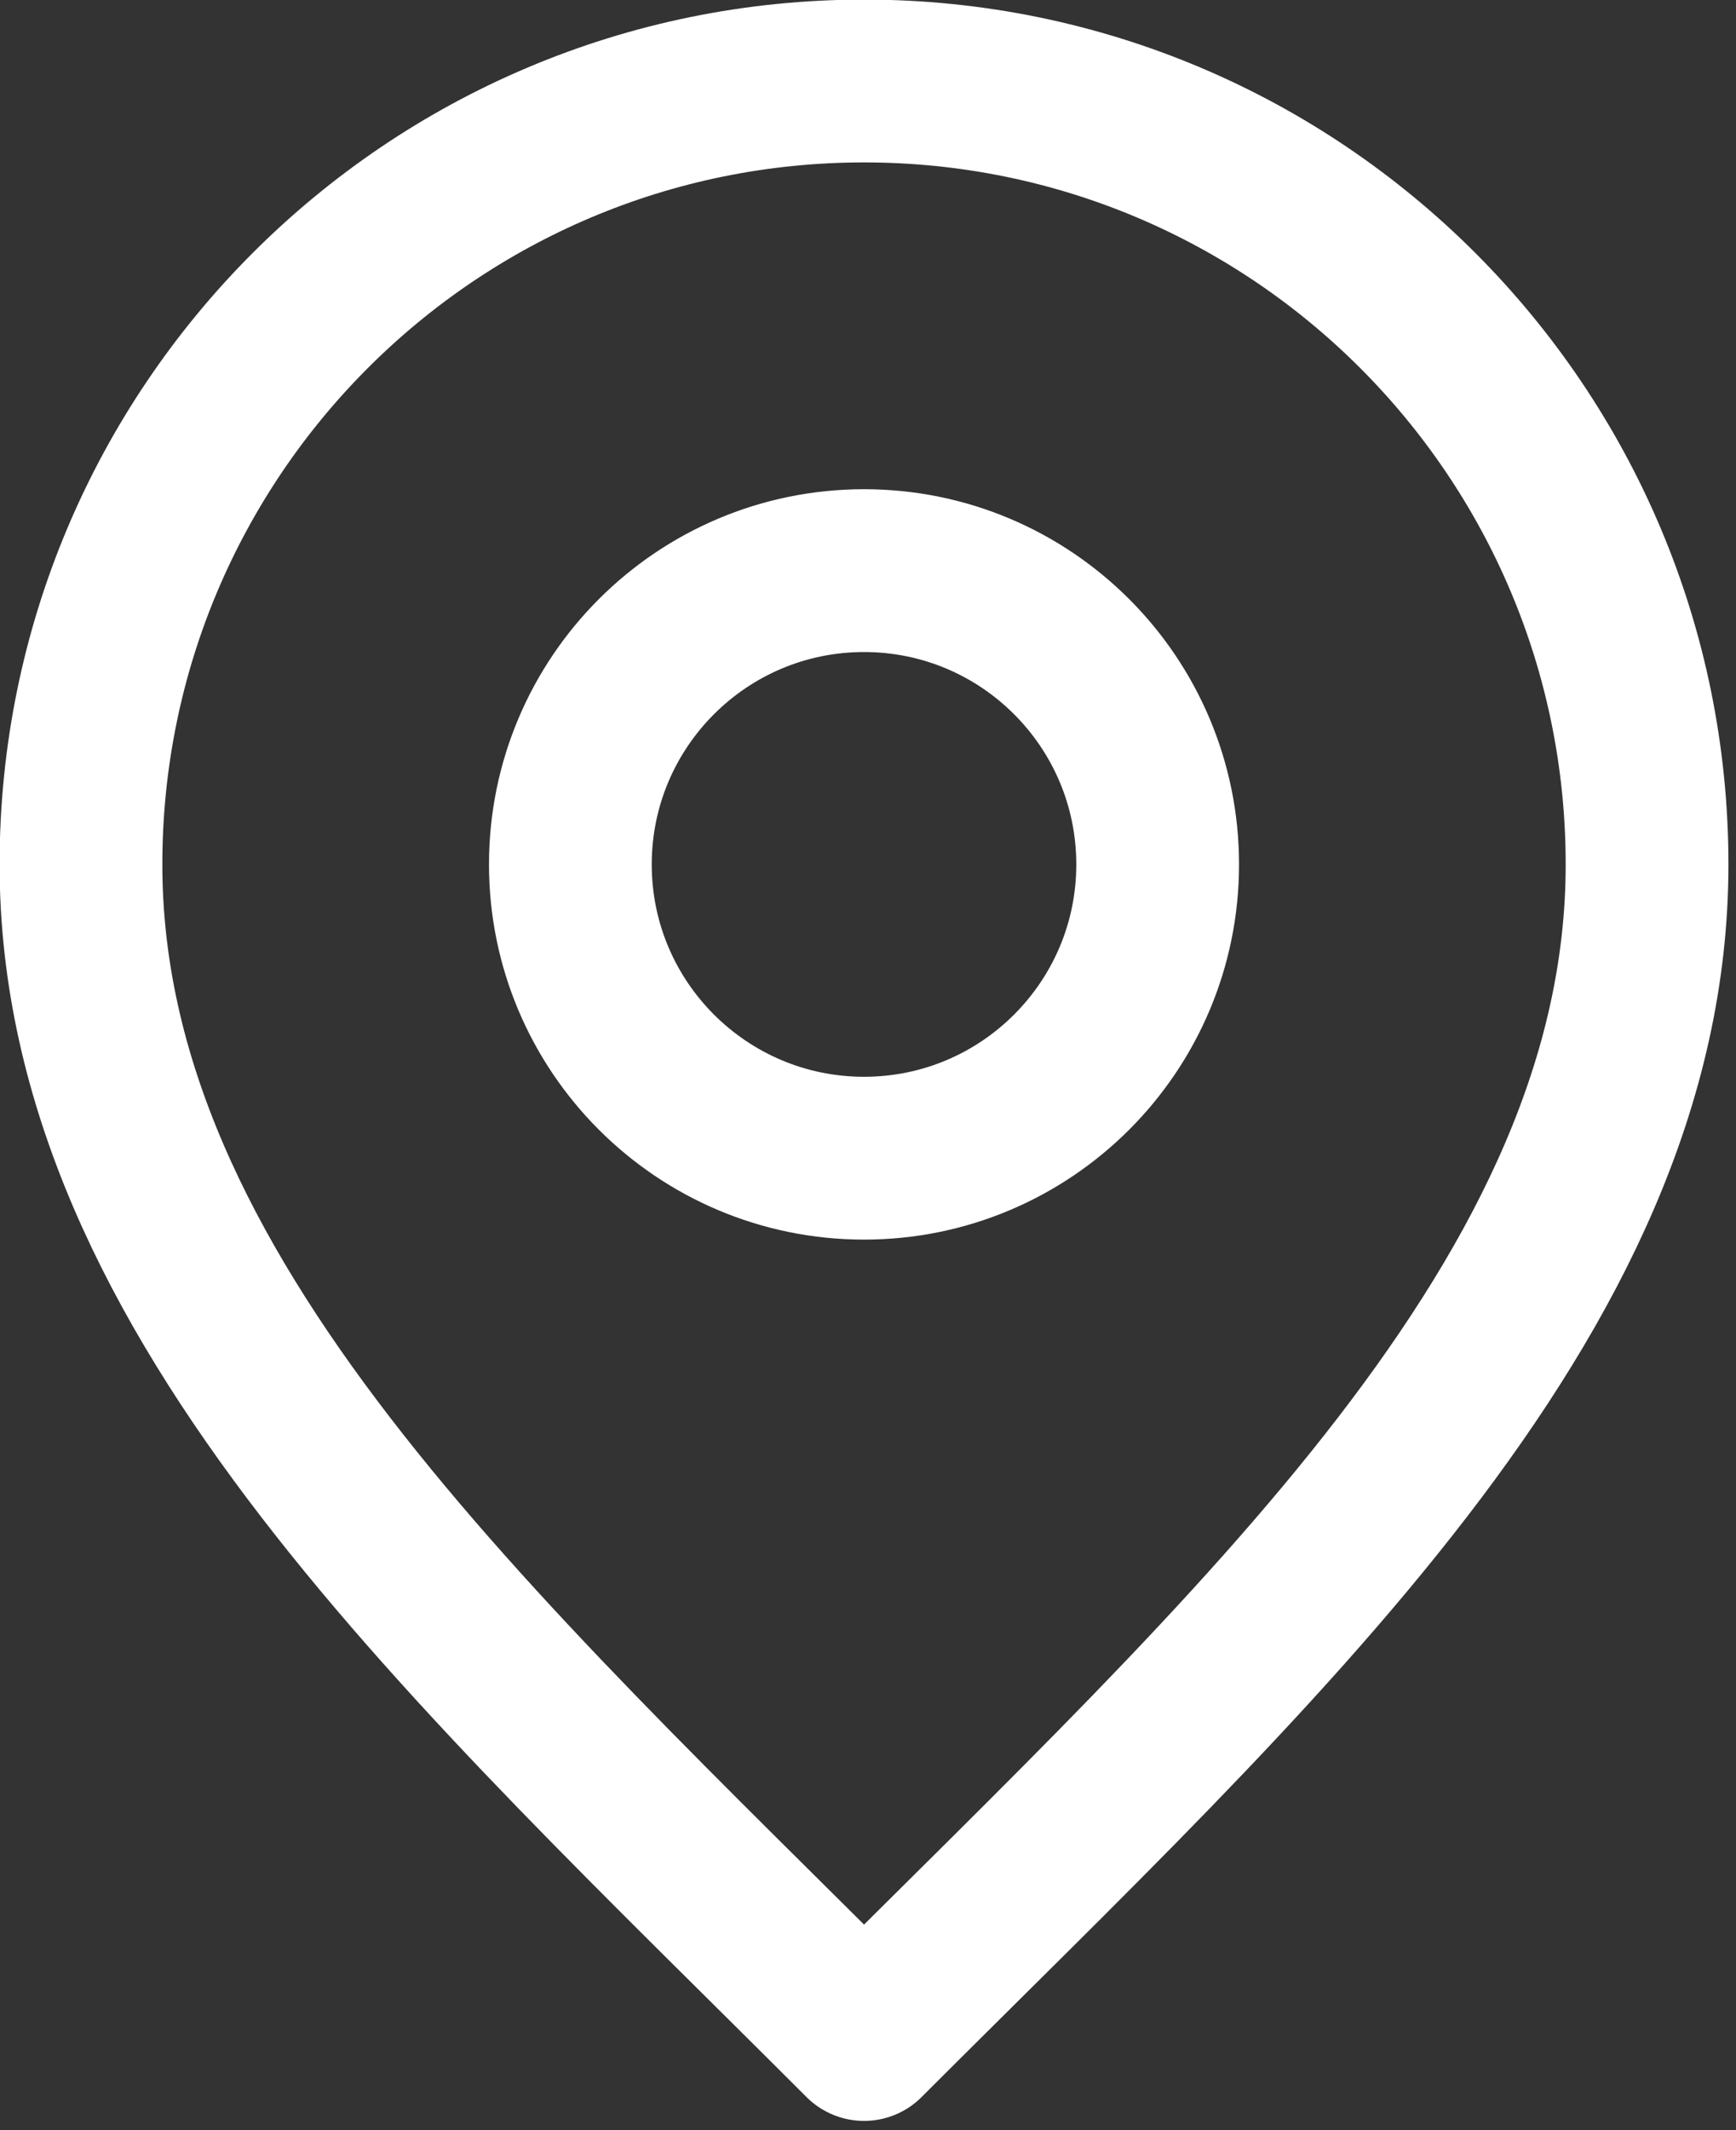
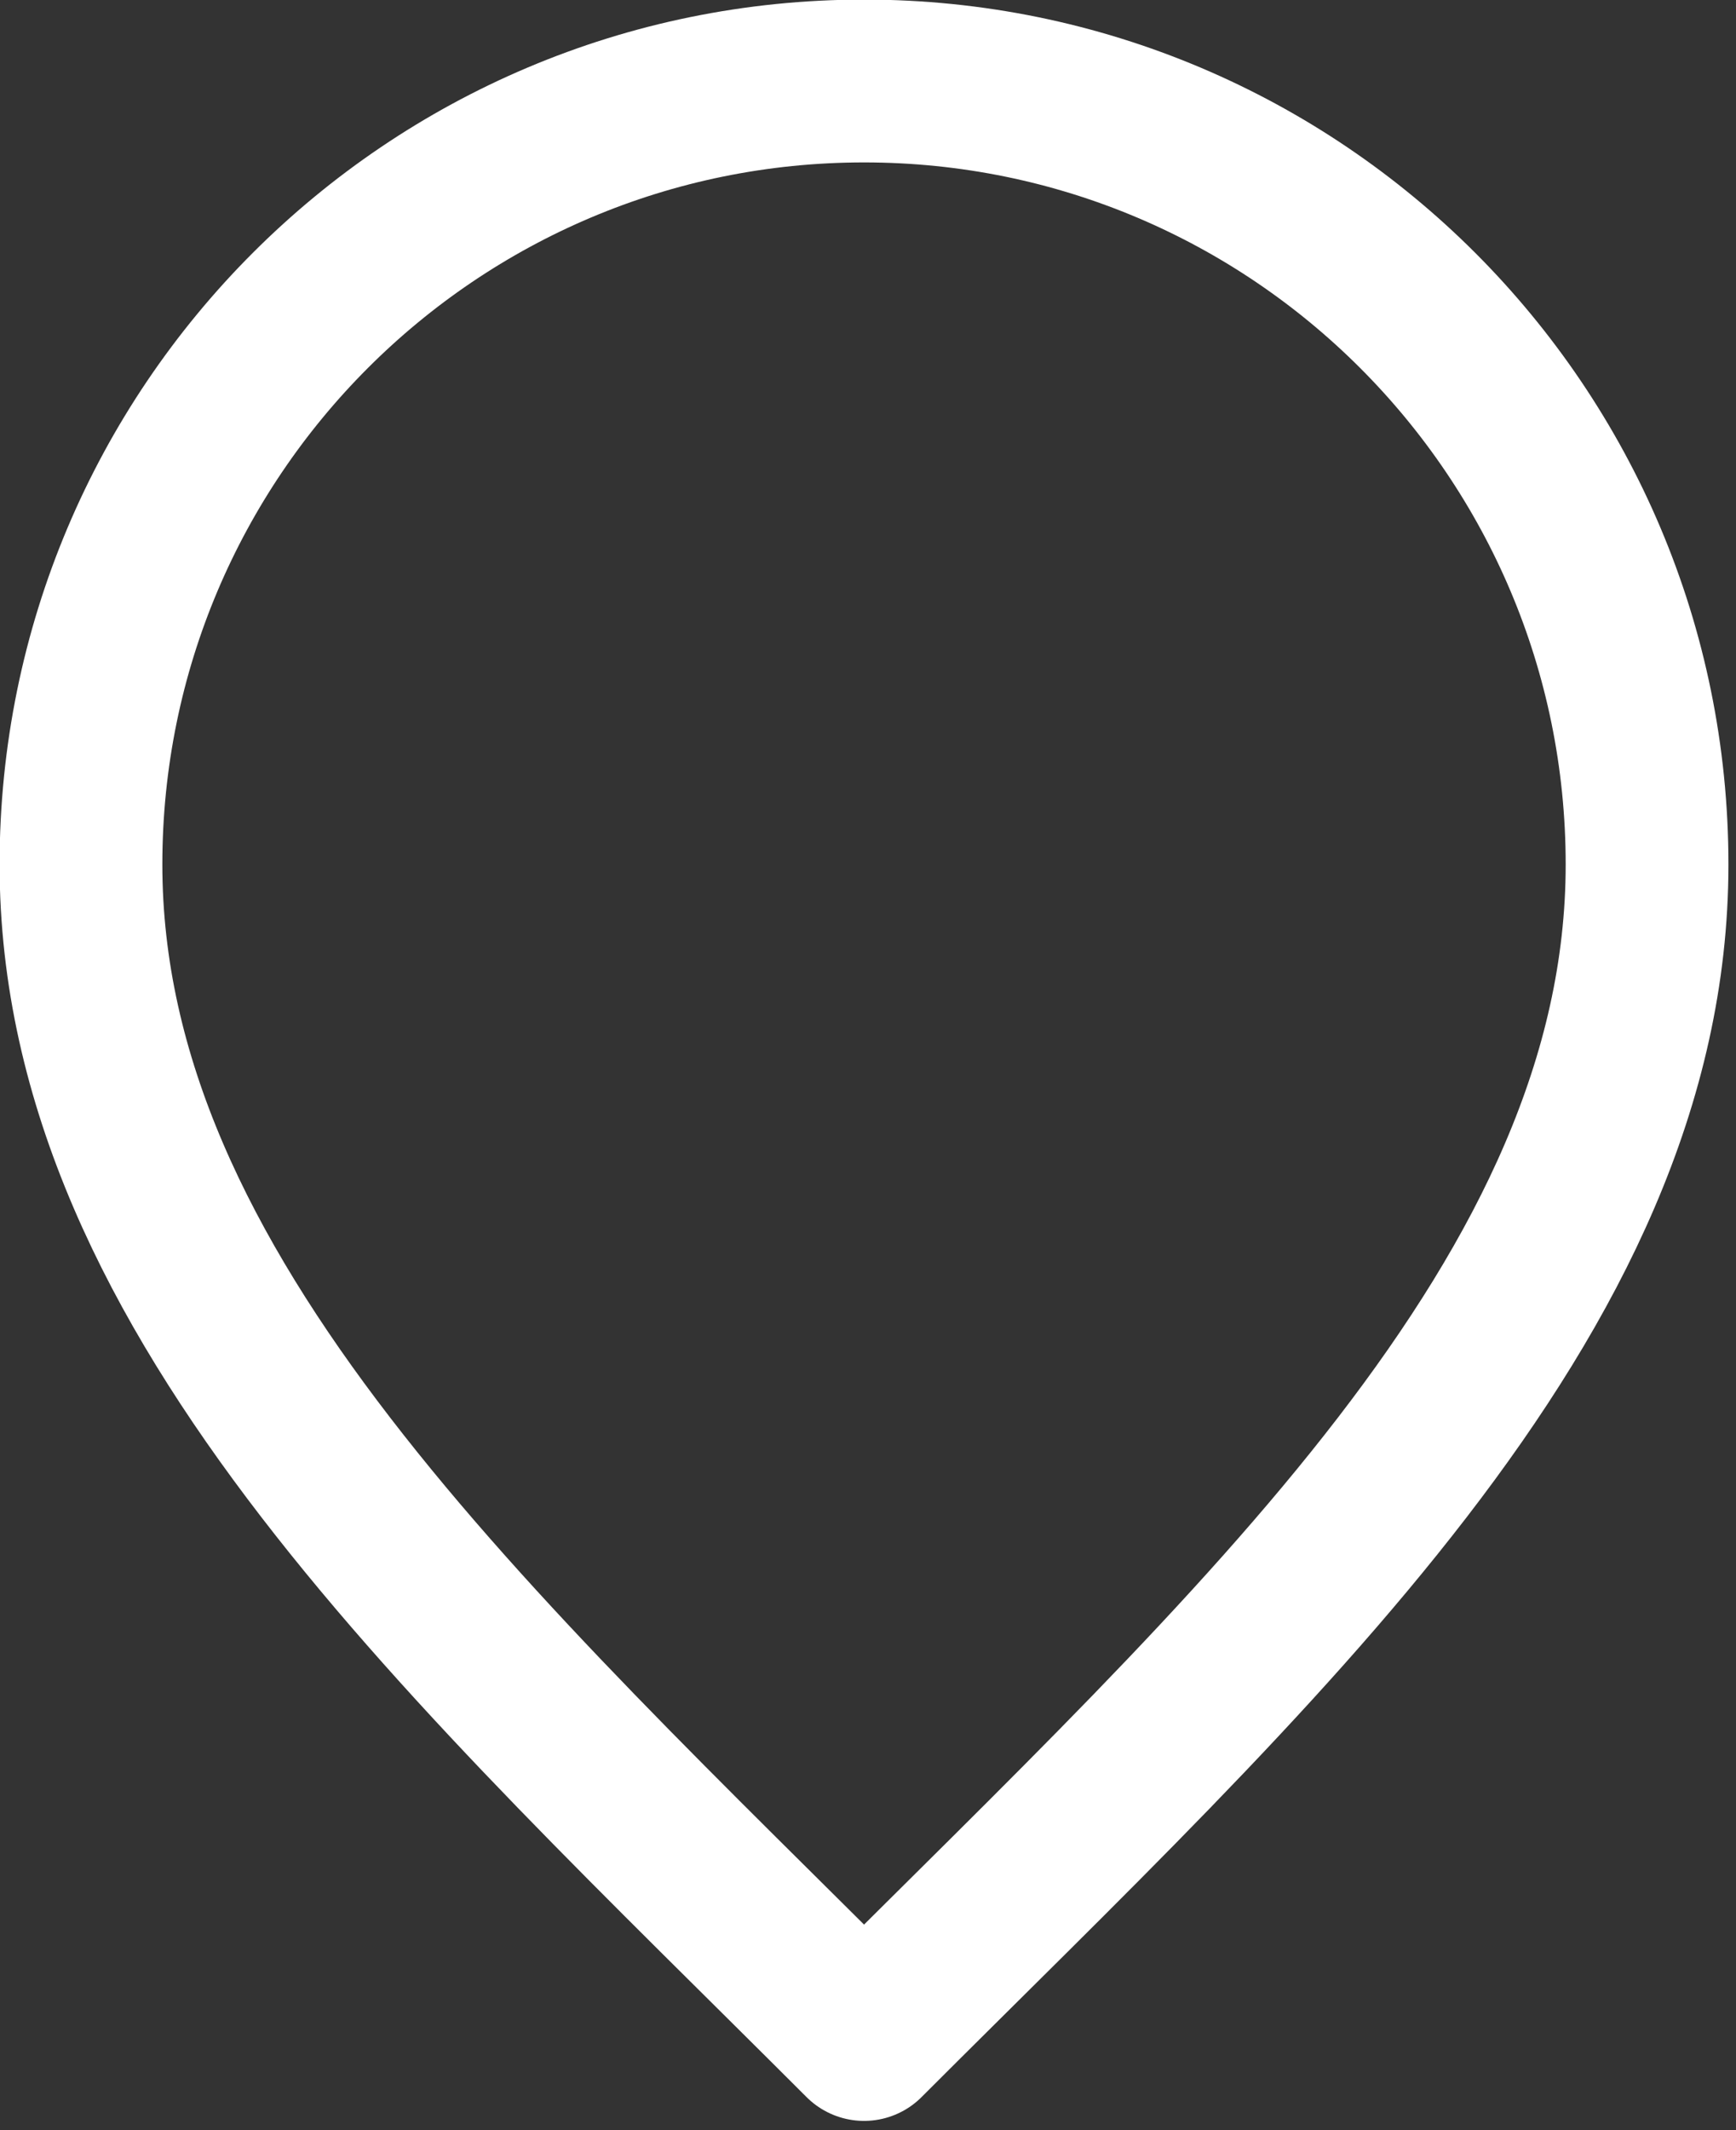
<svg xmlns="http://www.w3.org/2000/svg" viewBox="0 0 21.333 26.167" fill="none">
  <rect x="0" y="0" width="21.333" height="26.167" fill="#333333" stroke="none" />
-   <path d="M10.618 14.226C12.61 14.226 14.226 12.61 14.226 10.618C14.226 8.625 12.61 7.009 10.618 7.009C8.625 7.009 7.009 8.625 7.009 10.618C7.009 12.61 8.625 14.226 10.618 14.226Z" stroke="white" stroke-width="2" stroke-linecap="round" stroke-linejoin="round" />
  <path d="M10.618 25.051C15.429 20.24 20.24 15.932 20.24 10.618C20.24 5.303 15.932 0.995 10.618 0.995C5.303 0.995 0.995 5.303 0.995 10.618C0.995 15.932 5.807 20.24 10.618 25.051Z" stroke="white" stroke-width="2" stroke-linecap="round" stroke-linejoin="round" />
</svg>